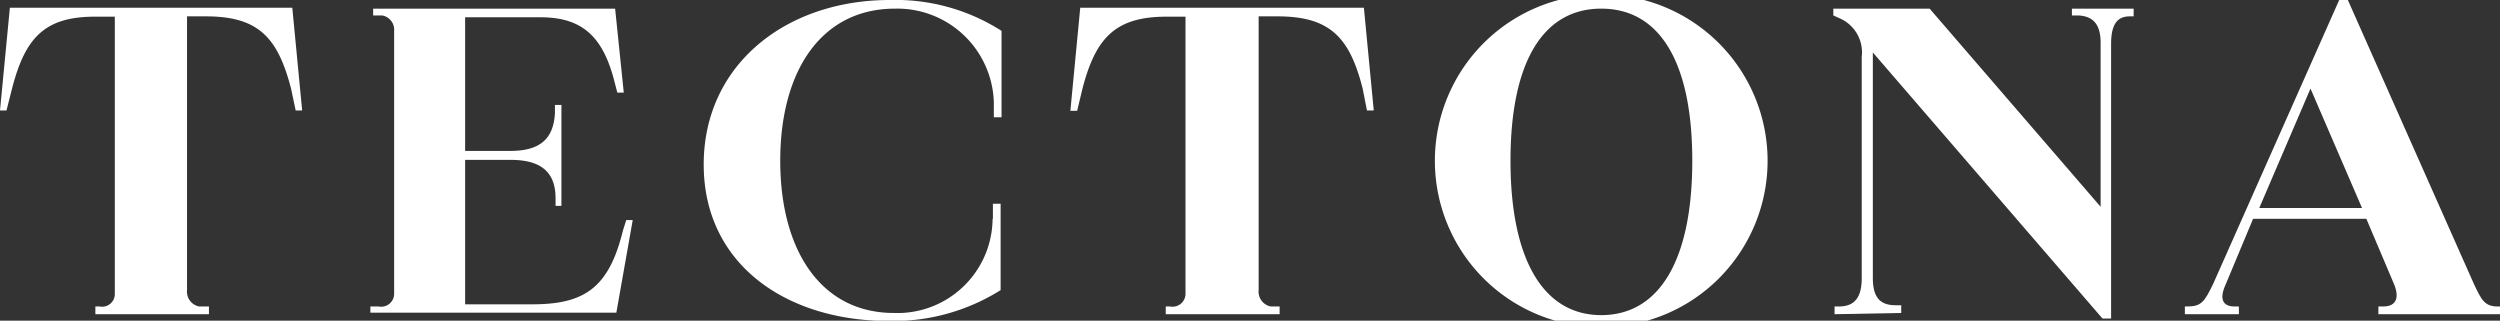
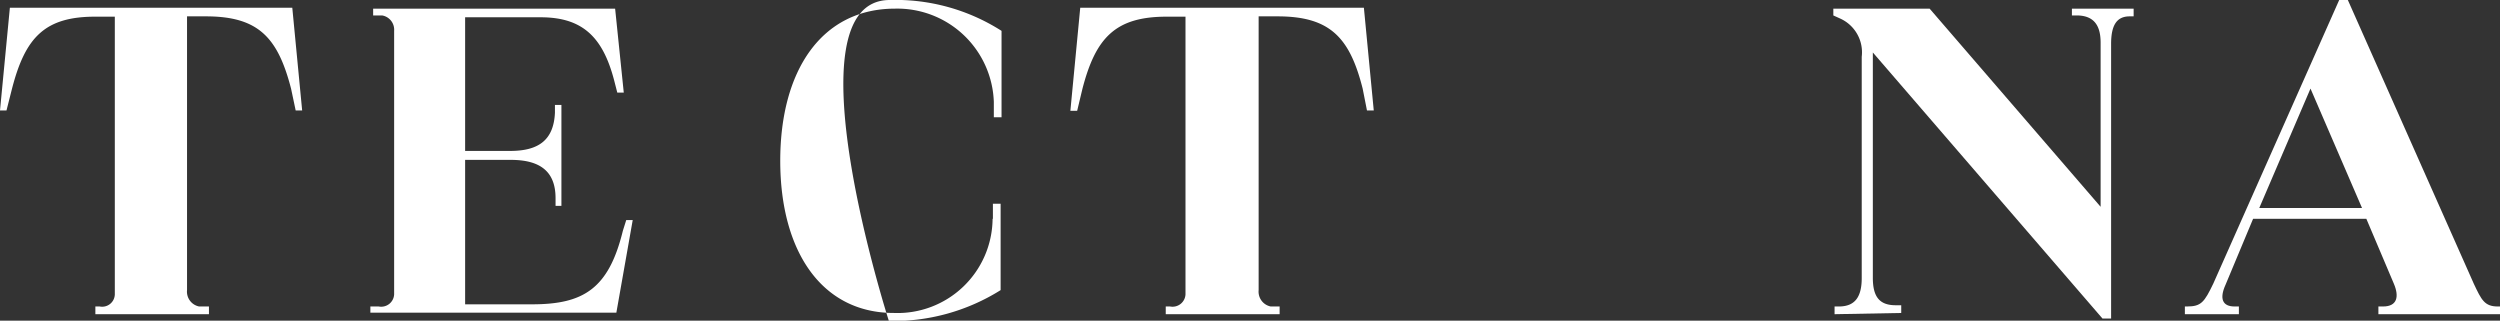
<svg xmlns="http://www.w3.org/2000/svg" id="logo_tectona" data-name="logo tectona" viewBox="0 0 81 10.39">
  <rect x="0" y="0" width="81" height="10.39" fill="#333333" stroke="none" />
  <defs>
    <style>.cls-1{fill:#fff;}</style>
  </defs>
  <g id="Groupe_2020" data-name="Groupe 2020">
    <path id="Tracé_5858" data-name="Tracé 5858" class="cls-1" d="M6.63,9.93h.14v.25H3.09V9.93h.14a.41.41,0,0,0,.49-.39v-9h-.6C1.45.53.82,1.21.39,2.87l-.18.71H0L.32.25H9.47l.32,3.33H9.58l-.15-.71C9,1.21,8.37.53,6.67.53H6.06V9.4a.49.49,0,0,0,.39.53h.18" />
    <path id="Tracé_5859" data-name="Tracé 5859" class="cls-1" d="M12.13,9.93h.14a.42.42,0,0,0,.5-.39V1A.47.47,0,0,0,12.38.5h-.29V.28h7.84L20.21,3H20l-.1-.39c-.36-1.38-1-2.05-2.38-2.05H15.07V4.89h1.46c.92,0,1.41-.35,1.45-1.24V3.4h.21V6.67H18V6.42c0-.89-.53-1.24-1.45-1.24H15.07V9.86h2.17c1.66,0,2.48-.5,2.94-2.38l.11-.35h.21l-.53,3H12V9.93Z" />
-     <path id="Tracé_5860" data-name="Tracé 5860" class="cls-1" d="M32.17,7.09l0-.49h.25V9.4a6.55,6.55,0,0,1-3.62,1c-3.33,0-6-1.84-6-5.07S25.46,0,28.83,0a6.38,6.38,0,0,1,3.62,1v2.8H32.2l0-.5A3.13,3.13,0,0,0,29,.28c-2.38,0-3.72,2-3.72,4.93s1.34,4.93,3.68,4.93a3.08,3.08,0,0,0,3.2-3.05" />
+     <path id="Tracé_5860" data-name="Tracé 5860" class="cls-1" d="M32.17,7.09l0-.49h.25V9.4a6.55,6.55,0,0,1-3.62,1S25.46,0,28.83,0a6.38,6.38,0,0,1,3.62,1v2.8H32.2l0-.5A3.13,3.13,0,0,0,29,.28c-2.38,0-3.72,2-3.72,4.93s1.34,4.93,3.68,4.93a3.08,3.08,0,0,0,3.2-3.05" />
    <path id="Tracé_5861" data-name="Tracé 5861" class="cls-1" d="M41.32,9.93h.14v.25H37.77V9.93h.14a.42.42,0,0,0,.5-.39v-9H37.8c-1.66,0-2.3.68-2.73,2.34l-.17.71h-.22L35,.25h9.19l.32,3.33h-.22l-.14-.71C43.73,1.21,43.09.53,41.39.53h-.61V9.4a.49.49,0,0,0,.39.53h.15" />
-     <path id="Tracé_5862" data-name="Tracé 5862" class="cls-1" d="M48.94,5.21c0,3.19,1.06,5,2.94,5s2.95-1.78,2.95-5S53.76.28,51.88.28,48.94,2,48.94,5.21m8.33,0a5.39,5.39,0,0,1-10.78,0,5.39,5.39,0,0,1,10.78,0" />
    <path id="Tracé_5863" data-name="Tracé 5863" class="cls-1" d="M59.44,10.18V9.93h.14c.53,0,.74-.32.74-.92V1.84A1.2,1.2,0,0,0,59.62.6L59.4.5V.28h3.12L68.06,6.7V1.38c0-.56-.22-.88-.78-.88h-.15V.28h2V.53H69c-.42,0-.6.29-.6.89v8.9h-.28L60.68,1.7V9c0,.61.21.89.74.89h.18v.25Z" />
    <path id="Tracé_5864" data-name="Tracé 5864" class="cls-1" d="M76.53,6.74,74.86,2.87,73.2,6.74Zm3.62,2.45c.25.53.35.74.78.74H81v.25H77.06V9.93h.15c.46,0,.53-.32.35-.74l-.89-2.1H73l-.89,2.13c-.21.46-.1.71.29.71h.14v.25H70.79V9.93h.07c.46,0,.56-.14.85-.74L75.79,0h.28Z" />
  </g>
</svg>